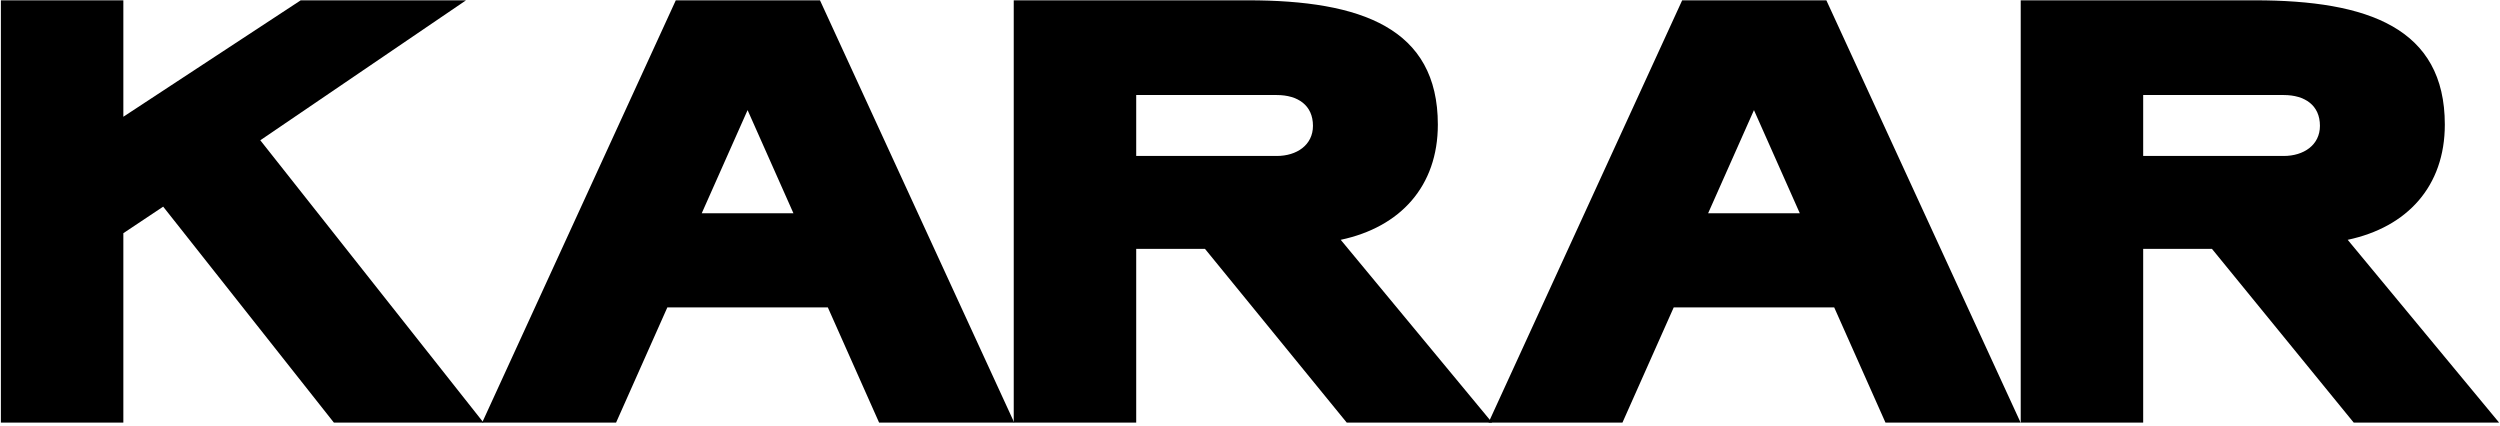
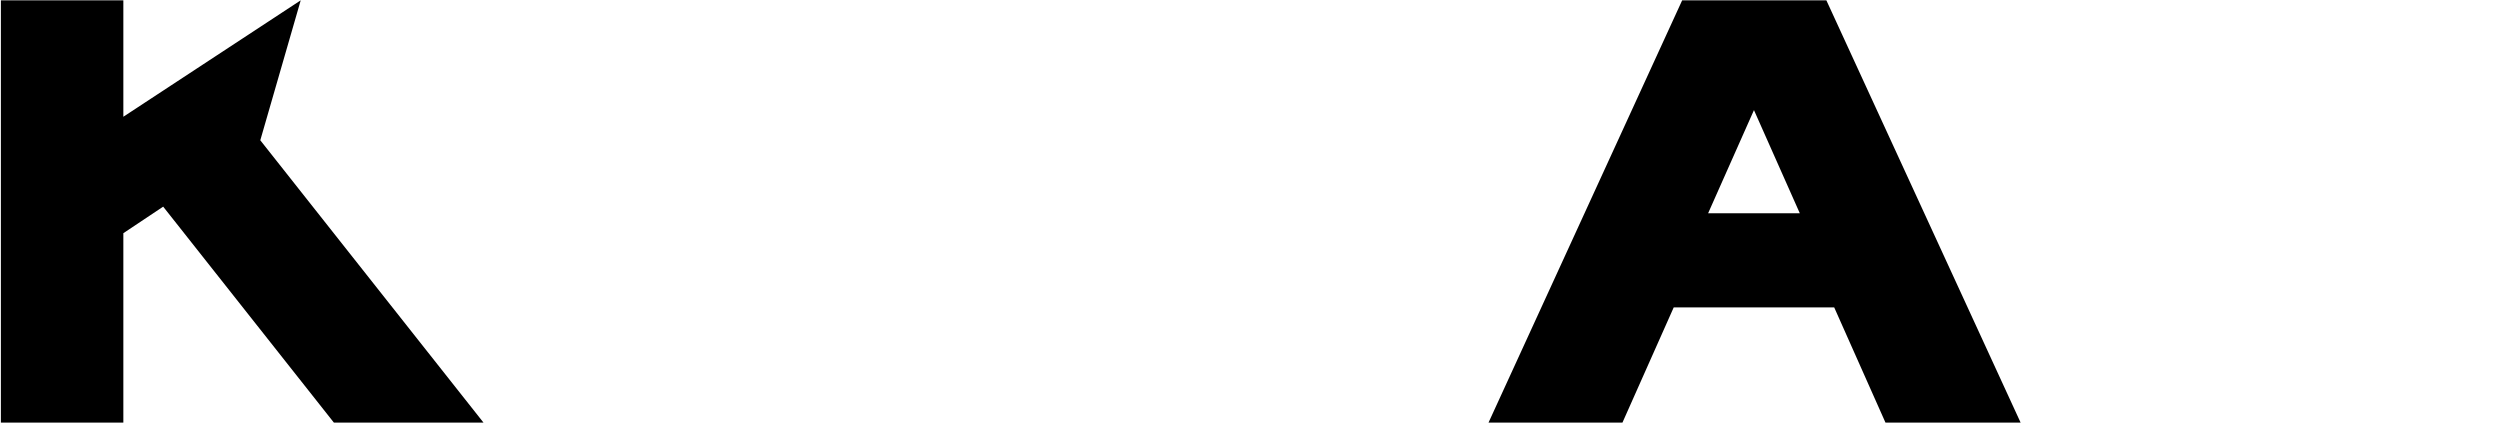
<svg xmlns="http://www.w3.org/2000/svg" width="510" height="87" viewBox="0 0 510 87" fill="none">
-   <path d="M0.18 86.212V0.064H25.163V23.816L61.346 0.064H95.066L53.1 28.616L98.635 86.212H68.114L33.286 42.153L25.163 47.569V86.212H0.18Z" fill="black" />
-   <path d="M167.276 0.064L206.904 86.212H179.337L168.876 62.706H136.14L125.679 86.212H98.358L137.862 0.064H167.276ZM161.861 43.507L152.508 22.462L143.154 43.507H161.861Z" fill="black" />
-   <path d="M206.803 86.212V0.064H254.554C277.691 0.064 293.32 5.725 293.32 25.416C293.32 37.969 285.69 46.338 273.506 48.922L304.396 86.212H274.737L245.816 50.768H231.786V86.212H206.803ZM260.461 19.386H231.786V31.816H260.461C264.522 31.816 267.845 29.6 267.845 25.662C267.845 21.478 264.768 19.386 260.461 19.386Z" fill="black" />
+   <path d="M0.18 86.212V0.064H25.163V23.816L61.346 0.064L53.1 28.616L98.635 86.212H68.114L33.286 42.153L25.163 47.569V86.212H0.18Z" fill="black" />
  <path d="M372.577 0.064L412.205 86.212H384.637L374.176 62.706H341.44L330.979 86.212H303.658L343.163 0.064H372.577ZM367.161 43.507L357.808 22.462L348.455 43.507H367.161Z" fill="black" />
-   <path d="M412.226 86.212V0.064H459.977C483.114 0.064 498.743 5.725 498.743 25.416C498.743 37.969 491.113 46.338 478.929 48.922L509.82 86.212H480.16L451.239 50.768H437.209V86.212H412.226ZM465.884 19.386H437.209V31.816H465.884C469.945 31.816 473.268 29.6 473.268 25.662C473.268 21.478 470.191 19.386 465.884 19.386Z" fill="black" />
</svg>